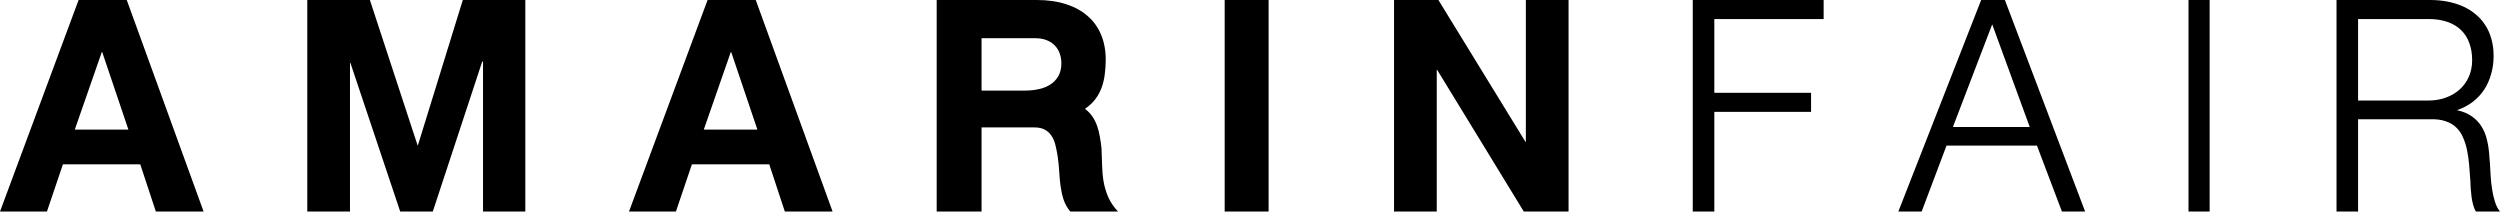
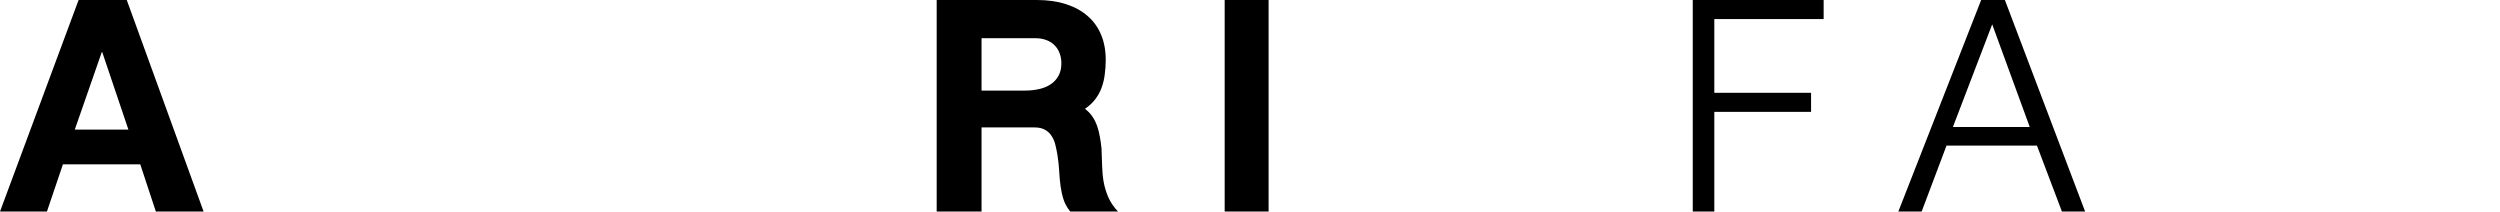
<svg xmlns="http://www.w3.org/2000/svg" width="260" height="22" viewBox="0 0 260 22" fill="none">
  <path d="M8.174 0H13.183L21.174 22H16.208L14.588 17.091H6.543L4.881 22H0L8.174 0ZM7.777 13.482H13.355L10.63 5.415H10.587L7.777 13.482Z" fill="black" />
-   <path d="M31.957 0H38.468L43.423 15.1H43.466L48.132 0H54.633V22H50.235V6.405H50.149L45.011 22H41.621L36.44 6.537H36.398V22H31.957V0Z" fill="black" />
-   <path d="M73.589 0H78.598L86.589 22H81.623L80.003 17.091H71.958L70.296 22H65.415L73.589 0ZM73.192 13.482H78.77L76.045 5.415H76.002L73.192 13.482Z" fill="black" />
  <path d="M107.83 0C108.96 0 109.968 0.143 110.855 0.429C111.749 0.715 112.5 1.126 113.108 1.662C113.723 2.19 114.191 2.839 114.513 3.61C114.835 4.38 114.996 5.25 114.996 6.218C114.996 6.768 114.96 7.293 114.888 7.792C114.824 8.283 114.71 8.746 114.545 9.179C114.381 9.604 114.159 9.997 113.88 10.356C113.601 10.716 113.254 11.035 112.84 11.314C113.161 11.563 113.422 11.838 113.623 12.139C113.823 12.44 113.984 12.766 114.105 13.119C114.227 13.463 114.32 13.83 114.384 14.219C114.456 14.601 114.513 15.001 114.556 15.419C114.584 16.05 114.606 16.659 114.62 17.246C114.634 17.825 114.688 18.387 114.781 18.93C114.881 19.472 115.042 20.001 115.264 20.514C115.485 21.02 115.822 21.516 116.272 22H111.306C110.984 21.604 110.751 21.186 110.608 20.745C110.465 20.298 110.362 19.832 110.297 19.348C110.233 18.856 110.187 18.35 110.158 17.829C110.129 17.301 110.072 16.754 109.986 16.189C109.929 15.83 109.858 15.474 109.772 15.122C109.693 14.769 109.568 14.458 109.396 14.186C109.232 13.907 109.003 13.684 108.71 13.515C108.424 13.339 108.045 13.251 107.573 13.251H102.081V22H97.415V0H107.83ZM106.597 9.421C107.083 9.421 107.551 9.373 108.002 9.278C108.46 9.182 108.864 9.025 109.214 8.804C109.572 8.577 109.854 8.283 110.061 7.924C110.276 7.557 110.383 7.11 110.383 6.581C110.383 6.222 110.326 5.884 110.212 5.569C110.104 5.253 109.936 4.978 109.707 4.743C109.486 4.501 109.203 4.314 108.86 4.182C108.517 4.043 108.116 3.973 107.659 3.973H102.081V9.421H106.597Z" fill="black" />
  <path d="M131.935 0V22H127.366V0H131.935Z" fill="black" />
-   <path d="M144.981 0H149.593L158.646 14.747H158.689V0H163.13V22H158.475L149.464 7.264H149.422V22H144.981V0Z" fill="black" />
  <path d="M176.047 0H189.659V1.981H178.289V9.652H188.351V11.633H178.289V22H176.047V0Z" fill="black" />
  <path d="M206.041 0H208.508L216.853 22H214.44L211.844 15.144H202.437L199.852 22H197.427L206.041 0ZM203.102 13.207H211.093L207.189 2.531L203.102 13.207Z" fill="black" />
-   <path d="M227.604 0H229.802V22H227.604V0Z" fill="black" />
-   <path d="M242.998 0H252.749C253.342 0 253.918 0.051 254.476 0.154C255.034 0.257 255.556 0.411 256.042 0.616C256.528 0.822 256.972 1.086 257.372 1.409C257.78 1.724 258.126 2.098 258.412 2.531C258.706 2.957 258.931 3.445 259.088 3.995C259.253 4.545 259.335 5.154 259.335 5.822C259.335 6.482 259.249 7.11 259.078 7.704C258.913 8.298 258.67 8.841 258.348 9.333C258.026 9.817 257.626 10.242 257.147 10.609C256.675 10.969 256.131 11.251 255.516 11.457C256.131 11.589 256.646 11.802 257.061 12.095C257.476 12.381 257.812 12.73 258.069 13.141C258.334 13.551 258.527 14.025 258.648 14.56C258.777 15.088 258.859 15.661 258.895 16.277C258.895 16.365 258.902 16.472 258.917 16.596C258.938 16.721 258.949 16.838 258.949 16.948C258.97 17.345 258.995 17.781 259.024 18.258C259.052 18.728 259.103 19.197 259.174 19.667C259.246 20.129 259.346 20.566 259.474 20.977C259.603 21.387 259.778 21.729 260 22H257.49C257.368 21.787 257.272 21.549 257.2 21.285C257.129 21.013 257.075 20.738 257.039 20.459C257.004 20.173 256.975 19.891 256.954 19.612C256.939 19.333 256.929 19.076 256.921 18.841C256.886 18.276 256.843 17.723 256.793 17.18C256.75 16.637 256.678 16.123 256.578 15.639C256.478 15.155 256.339 14.711 256.16 14.307C255.988 13.896 255.752 13.548 255.452 13.262C255.152 12.968 254.776 12.748 254.326 12.601C253.882 12.447 253.342 12.381 252.706 12.403H245.24V22H242.998V0ZM245.24 10.455H252.577C253.192 10.455 253.771 10.36 254.315 10.169C254.866 9.978 255.348 9.703 255.763 9.344C256.178 8.984 256.503 8.544 256.739 8.023C256.982 7.502 257.104 6.915 257.104 6.262C257.104 5.609 257.007 5.019 256.814 4.49C256.628 3.962 256.346 3.514 255.967 3.148C255.595 2.773 255.127 2.487 254.562 2.289C253.997 2.084 253.335 1.981 252.577 1.981H245.24V10.455Z" fill="black" />
</svg>